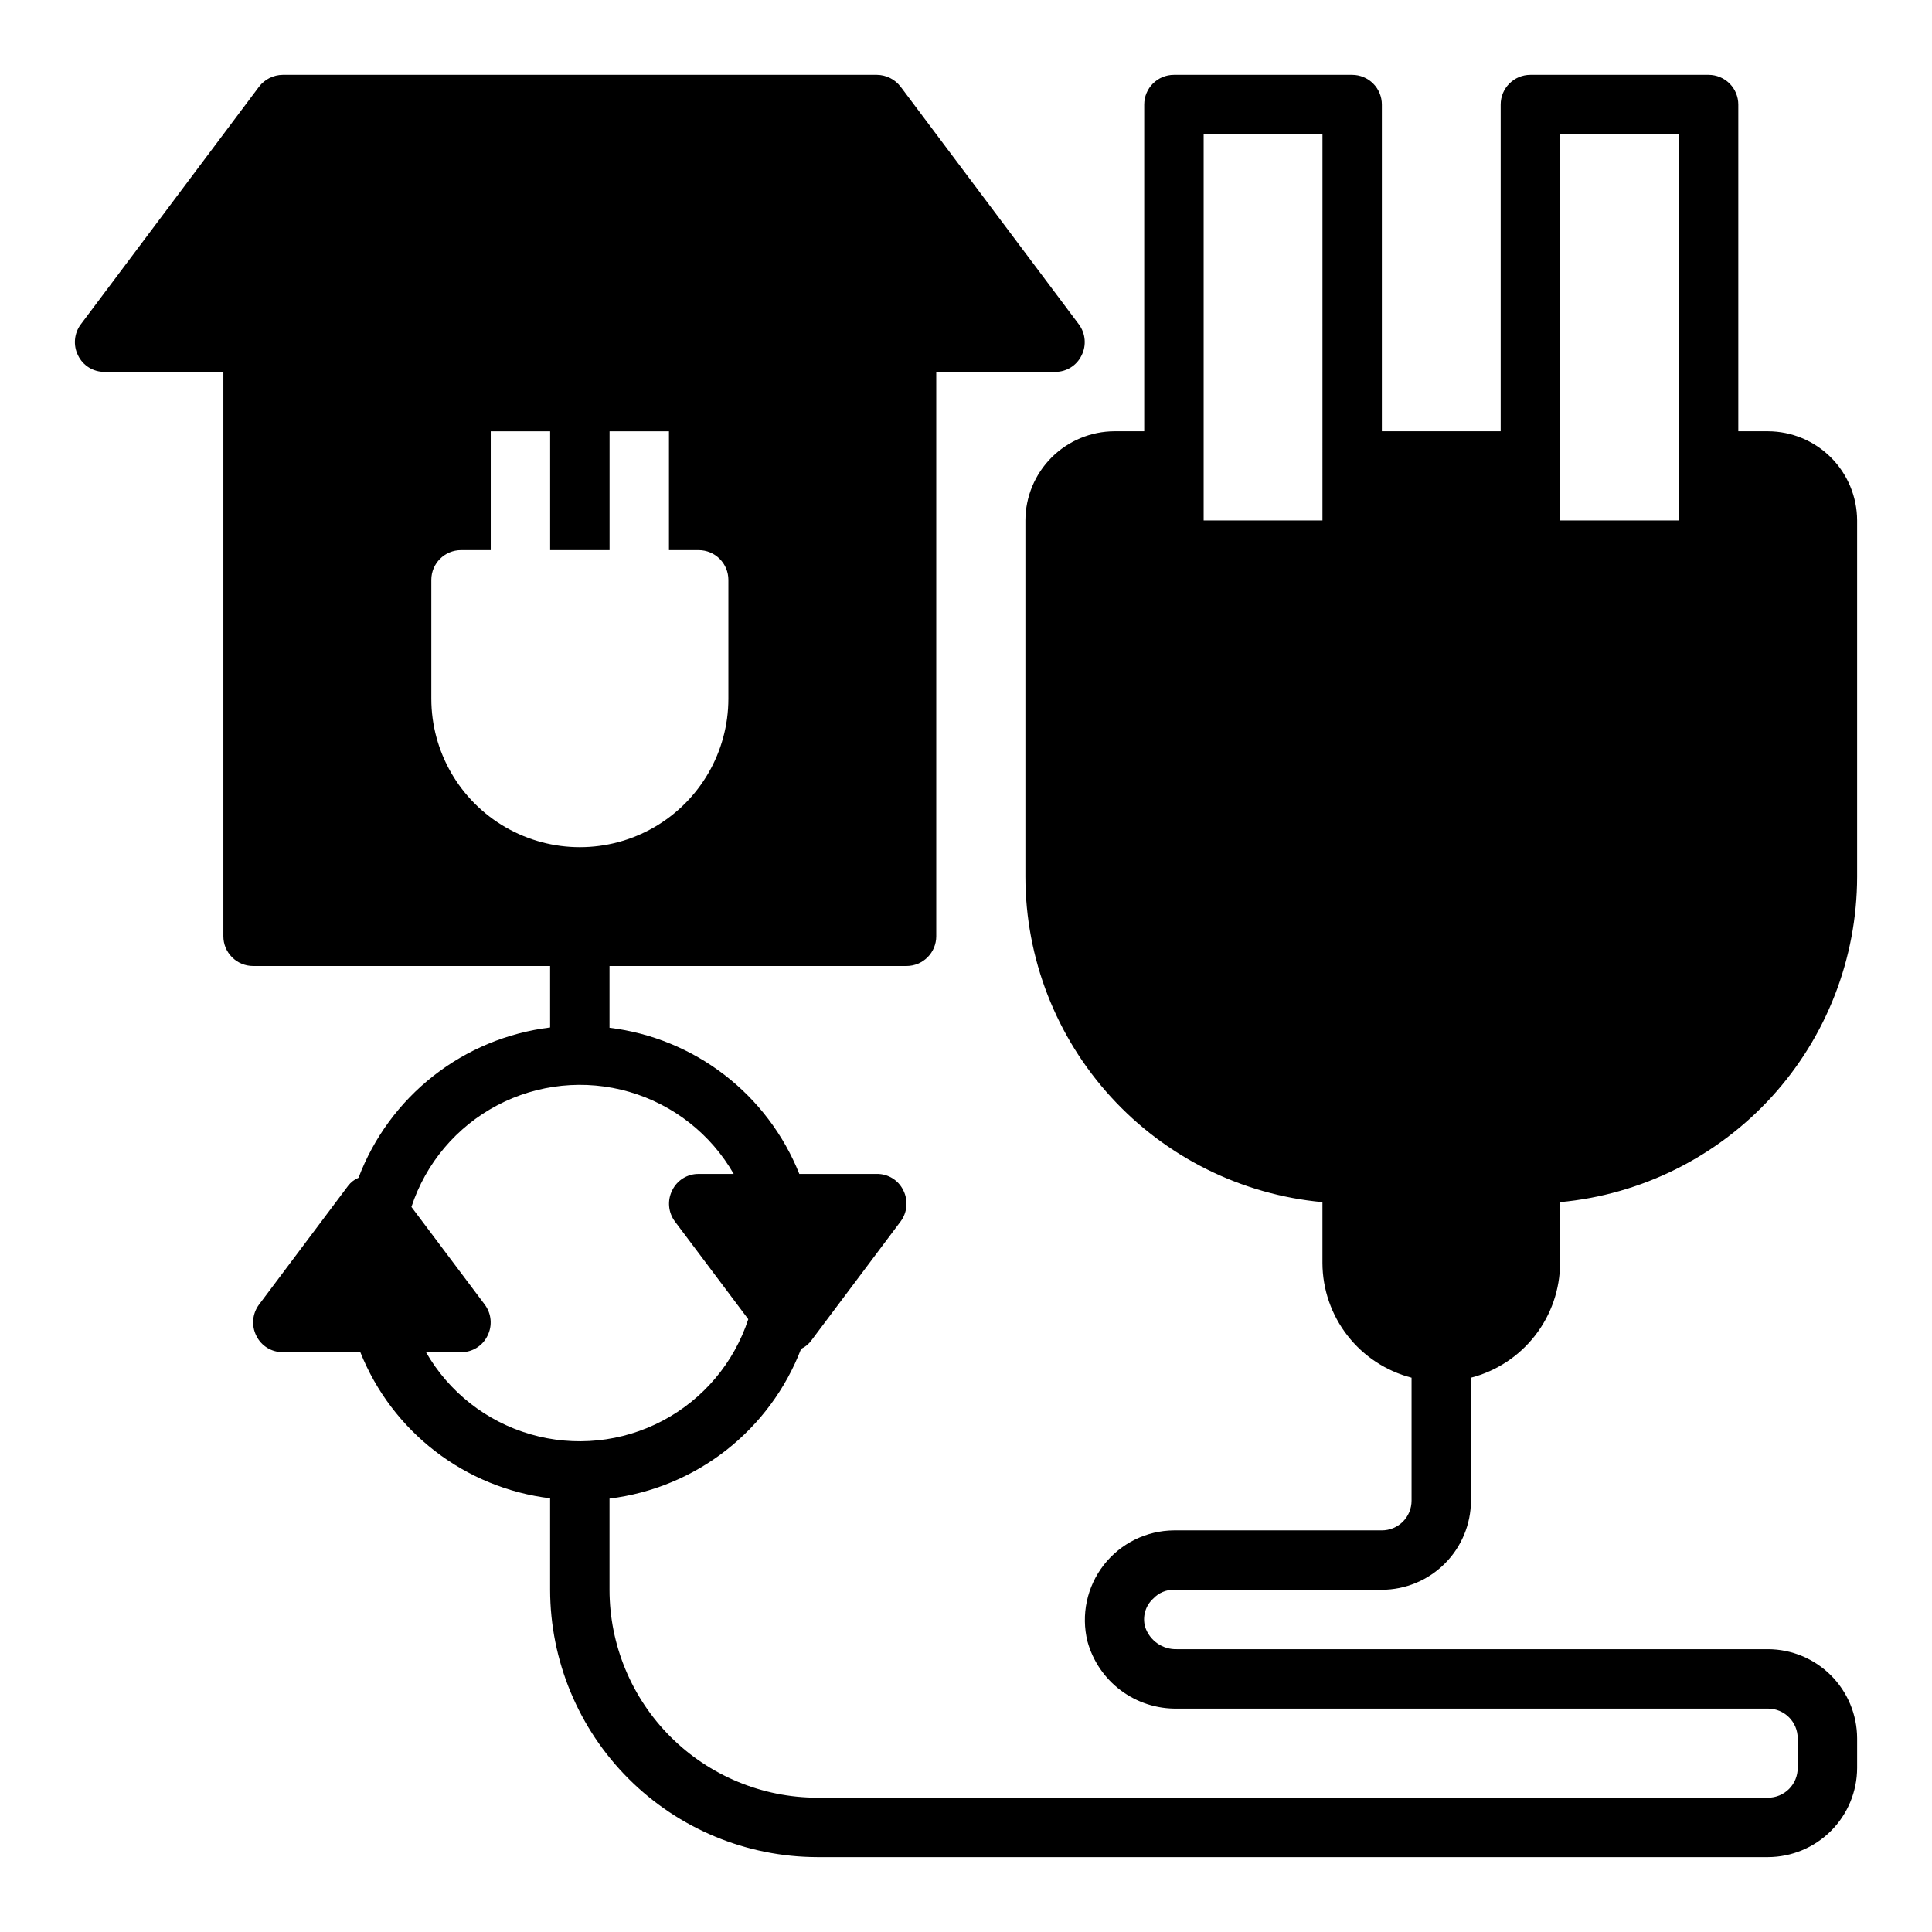
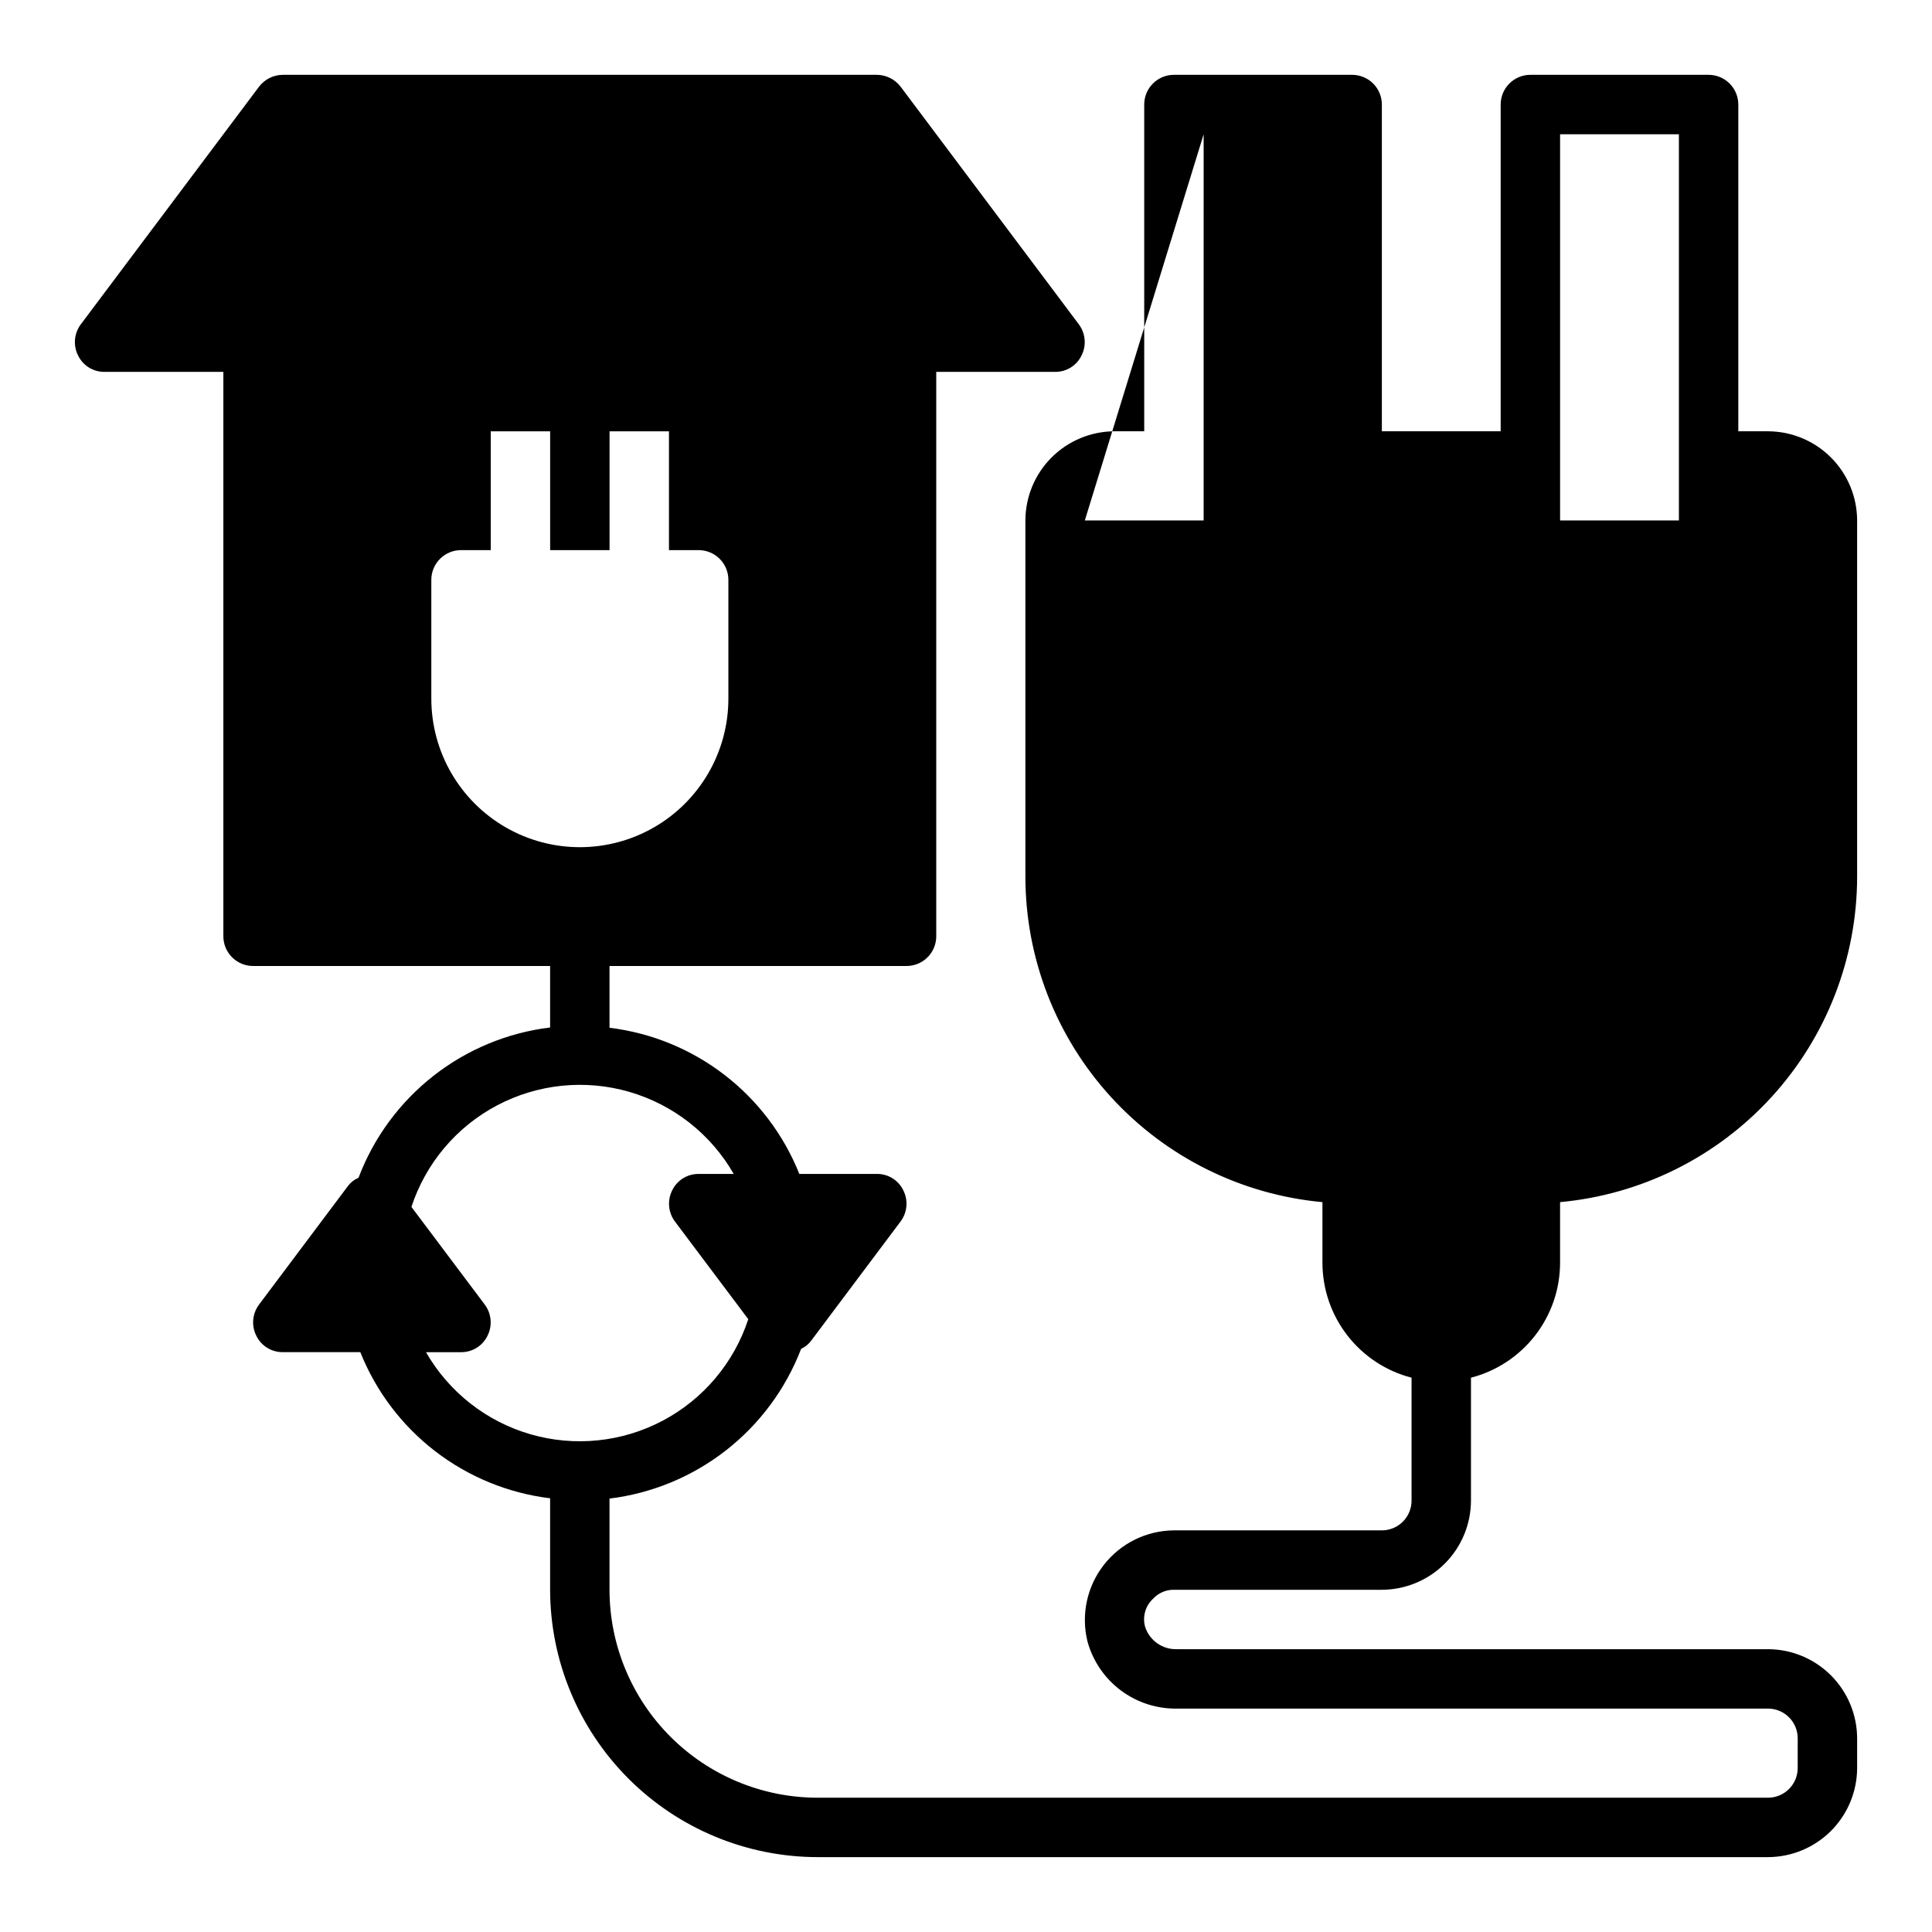
<svg xmlns="http://www.w3.org/2000/svg" fill="#000000" width="800px" height="800px" version="1.1" viewBox="144 144 512 512">
-   <path d="m455.1 565.31h55.105c6.258-0.02 12.254-2.516 16.68-6.938 4.422-4.426 6.918-10.422 6.938-16.68v-32.59c6.742-1.742 12.715-5.668 16.988-11.168 4.273-5.496 6.606-12.254 6.625-19.219v-16.137c21.5-1.984 41.488-11.918 56.047-27.863 14.562-15.941 22.645-36.746 22.676-58.336v-94.465c-0.02-6.258-2.516-12.254-6.938-16.68-4.426-4.422-10.422-6.918-16.68-6.938h-7.871v-86.59c0-2.09-0.832-4.09-2.305-5.566-1.477-1.477-3.481-2.309-5.566-2.309h-47.234c-4.348 0-7.871 3.527-7.871 7.875v86.59h-31.488v-86.59c0-2.09-0.828-4.09-2.305-5.566-1.477-1.477-3.481-2.309-5.566-2.309h-47.234c-4.348 0-7.871 3.527-7.871 7.875v86.59h-7.871c-6.258 0.02-12.254 2.516-16.68 6.938-4.426 4.426-6.918 10.422-6.938 16.68v94.465c0.027 21.59 8.113 42.395 22.676 58.336 14.559 15.945 34.543 25.879 56.043 27.863v16.137c0.023 6.965 2.356 13.723 6.629 19.219 4.273 5.5 10.246 9.426 16.988 11.168v32.59c0 2.086-0.828 4.09-2.305 5.566-1.477 1.477-3.481 2.305-5.566 2.305h-55.105c-7.273 0.051-14.121 3.43-18.59 9.168-4.465 5.742-6.059 13.211-4.316 20.273 1.422 5.188 4.531 9.75 8.836 12.973 4.305 3.219 9.562 4.914 14.938 4.82h156.57c2.09 0 4.09 0.828 5.566 2.305 1.477 1.477 2.305 3.477 2.305 5.566v7.871c0 2.09-0.828 4.09-2.305 5.566s-3.477 2.305-5.566 2.305h-251.91c-14.609-0.016-28.613-5.828-38.945-16.156-10.328-10.332-16.141-24.336-16.156-38.945v-24.168c11.266-1.387 21.941-5.809 30.887-12.797 8.945-6.992 15.82-16.281 19.887-26.879 1.102-0.508 2.051-1.293 2.754-2.281l23.617-31.488c1.785-2.398 2.062-5.602 0.707-8.266-1.301-2.68-4.027-4.363-7.004-4.332h-20.547c-4.141-10.371-10.996-19.441-19.844-26.254-8.852-6.816-19.371-11.125-30.457-12.477v-16.371h78.719c2.09 0 4.09-0.832 5.566-2.309 1.477-1.477 2.305-3.477 2.305-5.566v-149.57h31.488c2.977 0.035 5.707-1.652 7.008-4.332 1.352-2.664 1.078-5.867-0.707-8.266l-47.23-62.977-0.004 0.004c-1.496-1.969-3.824-3.133-6.297-3.152h-157.44c-2.473 0.02-4.801 1.184-6.297 3.152l-47.23 62.977v-0.004c-1.789 2.398-2.062 5.602-0.711 8.266 1.301 2.68 4.031 4.367 7.008 4.332h31.488v149.57c0 2.09 0.828 4.09 2.305 5.566 1.477 1.477 3.477 2.309 5.566 2.309h78.719v16.297-0.004c-11.289 1.379-21.988 5.82-30.938 12.84-8.949 7.019-15.809 16.355-19.836 26.992-1.09 0.453-2.039 1.188-2.754 2.125l-23.617 31.488c-1.785 2.398-2.062 5.602-0.707 8.266 1.301 2.68 4.027 4.363 7.004 4.332h20.547c4.141 10.371 10.996 19.441 19.844 26.254 8.852 6.816 19.371 11.125 30.457 12.477v24.246c0.031 18.781 7.504 36.785 20.785 50.062 13.281 13.281 31.281 20.754 50.062 20.785h251.91c6.258-0.02 12.254-2.516 16.68-6.938 4.422-4.426 6.918-10.422 6.938-16.68v-7.871c-0.02-6.258-2.516-12.254-6.938-16.68-4.426-4.426-10.422-6.918-16.68-6.938h-156.57c-3.836 0.156-7.309-2.254-8.5-5.902-0.77-2.734 0.086-5.668 2.203-7.559 1.41-1.488 3.379-2.316 5.43-2.281zm102.34-385.73h31.488v102.34h-31.488zm-94.461 0h31.488l-0.004 102.34h-31.484zm-157.44 110.21v-31.488h15.742v31.488h7.871c2.09 0 4.094 0.832 5.566 2.309 1.477 1.473 2.309 3.477 2.309 5.566v31.488-0.004c0 14.062-7.504 27.059-19.68 34.09-12.18 7.031-27.184 7.031-39.363 0-12.176-7.031-19.68-20.027-19.68-34.09v-31.484c0-4.348 3.527-7.875 7.875-7.875h7.871v-31.488h15.742v31.488zm-48.648 212.55h9.289c2.977 0.031 5.703-1.652 7.004-4.332 1.352-2.664 1.078-5.867-0.707-8.266l-19.445-25.898c3.793-11.574 11.934-21.223 22.703-26.91s23.328-6.973 35.027-3.582c11.699 3.391 21.621 11.188 27.68 21.754h-9.289c-2.973-0.031-5.703 1.652-7.004 4.332-1.352 2.664-1.078 5.867 0.707 8.266l19.445 25.898c-3.793 11.574-11.934 21.223-22.703 26.91s-23.328 6.973-35.027 3.582c-11.699-3.391-21.621-11.188-27.68-21.754z" />
+   <path d="m455.1 565.31h55.105c6.258-0.02 12.254-2.516 16.68-6.938 4.422-4.426 6.918-10.422 6.938-16.68v-32.59c6.742-1.742 12.715-5.668 16.988-11.168 4.273-5.496 6.606-12.254 6.625-19.219v-16.137c21.5-1.984 41.488-11.918 56.047-27.863 14.562-15.941 22.645-36.746 22.676-58.336v-94.465c-0.02-6.258-2.516-12.254-6.938-16.68-4.426-4.422-10.422-6.918-16.68-6.938h-7.871v-86.59c0-2.09-0.832-4.09-2.305-5.566-1.477-1.477-3.481-2.309-5.566-2.309h-47.234c-4.348 0-7.871 3.527-7.871 7.875v86.59h-31.488v-86.59c0-2.09-0.828-4.09-2.305-5.566-1.477-1.477-3.481-2.309-5.566-2.309h-47.234c-4.348 0-7.871 3.527-7.871 7.875v86.59h-7.871c-6.258 0.02-12.254 2.516-16.68 6.938-4.426 4.426-6.918 10.422-6.938 16.68v94.465c0.027 21.59 8.113 42.395 22.676 58.336 14.559 15.945 34.543 25.879 56.043 27.863v16.137c0.023 6.965 2.356 13.723 6.629 19.219 4.273 5.5 10.246 9.426 16.988 11.168v32.59c0 2.086-0.828 4.09-2.305 5.566-1.477 1.477-3.481 2.305-5.566 2.305h-55.105c-7.273 0.051-14.121 3.43-18.59 9.168-4.465 5.742-6.059 13.211-4.316 20.273 1.422 5.188 4.531 9.75 8.836 12.973 4.305 3.219 9.562 4.914 14.938 4.82h156.57c2.09 0 4.09 0.828 5.566 2.305 1.477 1.477 2.305 3.477 2.305 5.566v7.871c0 2.09-0.828 4.09-2.305 5.566s-3.477 2.305-5.566 2.305h-251.91c-14.609-0.016-28.613-5.828-38.945-16.156-10.328-10.332-16.141-24.336-16.156-38.945v-24.168c11.266-1.387 21.941-5.809 30.887-12.797 8.945-6.992 15.82-16.281 19.887-26.879 1.102-0.508 2.051-1.293 2.754-2.281l23.617-31.488c1.785-2.398 2.062-5.602 0.707-8.266-1.301-2.68-4.027-4.363-7.004-4.332h-20.547c-4.141-10.371-10.996-19.441-19.844-26.254-8.852-6.816-19.371-11.125-30.457-12.477v-16.371h78.719c2.09 0 4.09-0.832 5.566-2.309 1.477-1.477 2.305-3.477 2.305-5.566v-149.57h31.488c2.977 0.035 5.707-1.652 7.008-4.332 1.352-2.664 1.078-5.867-0.707-8.266l-47.23-62.977-0.004 0.004c-1.496-1.969-3.824-3.133-6.297-3.152h-157.44c-2.473 0.02-4.801 1.184-6.297 3.152l-47.23 62.977v-0.004c-1.789 2.398-2.062 5.602-0.711 8.266 1.301 2.68 4.031 4.367 7.008 4.332h31.488v149.57c0 2.09 0.828 4.09 2.305 5.566 1.477 1.477 3.477 2.309 5.566 2.309h78.719v16.297-0.004c-11.289 1.379-21.988 5.82-30.938 12.84-8.949 7.019-15.809 16.355-19.836 26.992-1.09 0.453-2.039 1.188-2.754 2.125l-23.617 31.488c-1.785 2.398-2.062 5.602-0.707 8.266 1.301 2.68 4.027 4.363 7.004 4.332h20.547c4.141 10.371 10.996 19.441 19.844 26.254 8.852 6.816 19.371 11.125 30.457 12.477v24.246c0.031 18.781 7.504 36.785 20.785 50.062 13.281 13.281 31.281 20.754 50.062 20.785h251.91c6.258-0.02 12.254-2.516 16.68-6.938 4.422-4.426 6.918-10.422 6.938-16.68v-7.871c-0.02-6.258-2.516-12.254-6.938-16.68-4.426-4.426-10.422-6.918-16.68-6.938h-156.57c-3.836 0.156-7.309-2.254-8.5-5.902-0.77-2.734 0.086-5.668 2.203-7.559 1.41-1.488 3.379-2.316 5.43-2.281zm102.34-385.73h31.488v102.34h-31.488zm-94.461 0l-0.004 102.34h-31.484zm-157.44 110.21v-31.488h15.742v31.488h7.871c2.09 0 4.094 0.832 5.566 2.309 1.477 1.473 2.309 3.477 2.309 5.566v31.488-0.004c0 14.062-7.504 27.059-19.68 34.09-12.18 7.031-27.184 7.031-39.363 0-12.176-7.031-19.68-20.027-19.68-34.09v-31.484c0-4.348 3.527-7.875 7.875-7.875h7.871v-31.488h15.742v31.488zm-48.648 212.55h9.289c2.977 0.031 5.703-1.652 7.004-4.332 1.352-2.664 1.078-5.867-0.707-8.266l-19.445-25.898c3.793-11.574 11.934-21.223 22.703-26.91s23.328-6.973 35.027-3.582c11.699 3.391 21.621 11.188 27.68 21.754h-9.289c-2.973-0.031-5.703 1.652-7.004 4.332-1.352 2.664-1.078 5.867 0.707 8.266l19.445 25.898c-3.793 11.574-11.934 21.223-22.703 26.91s-23.328 6.973-35.027 3.582c-11.699-3.391-21.621-11.188-27.68-21.754z" />
</svg>